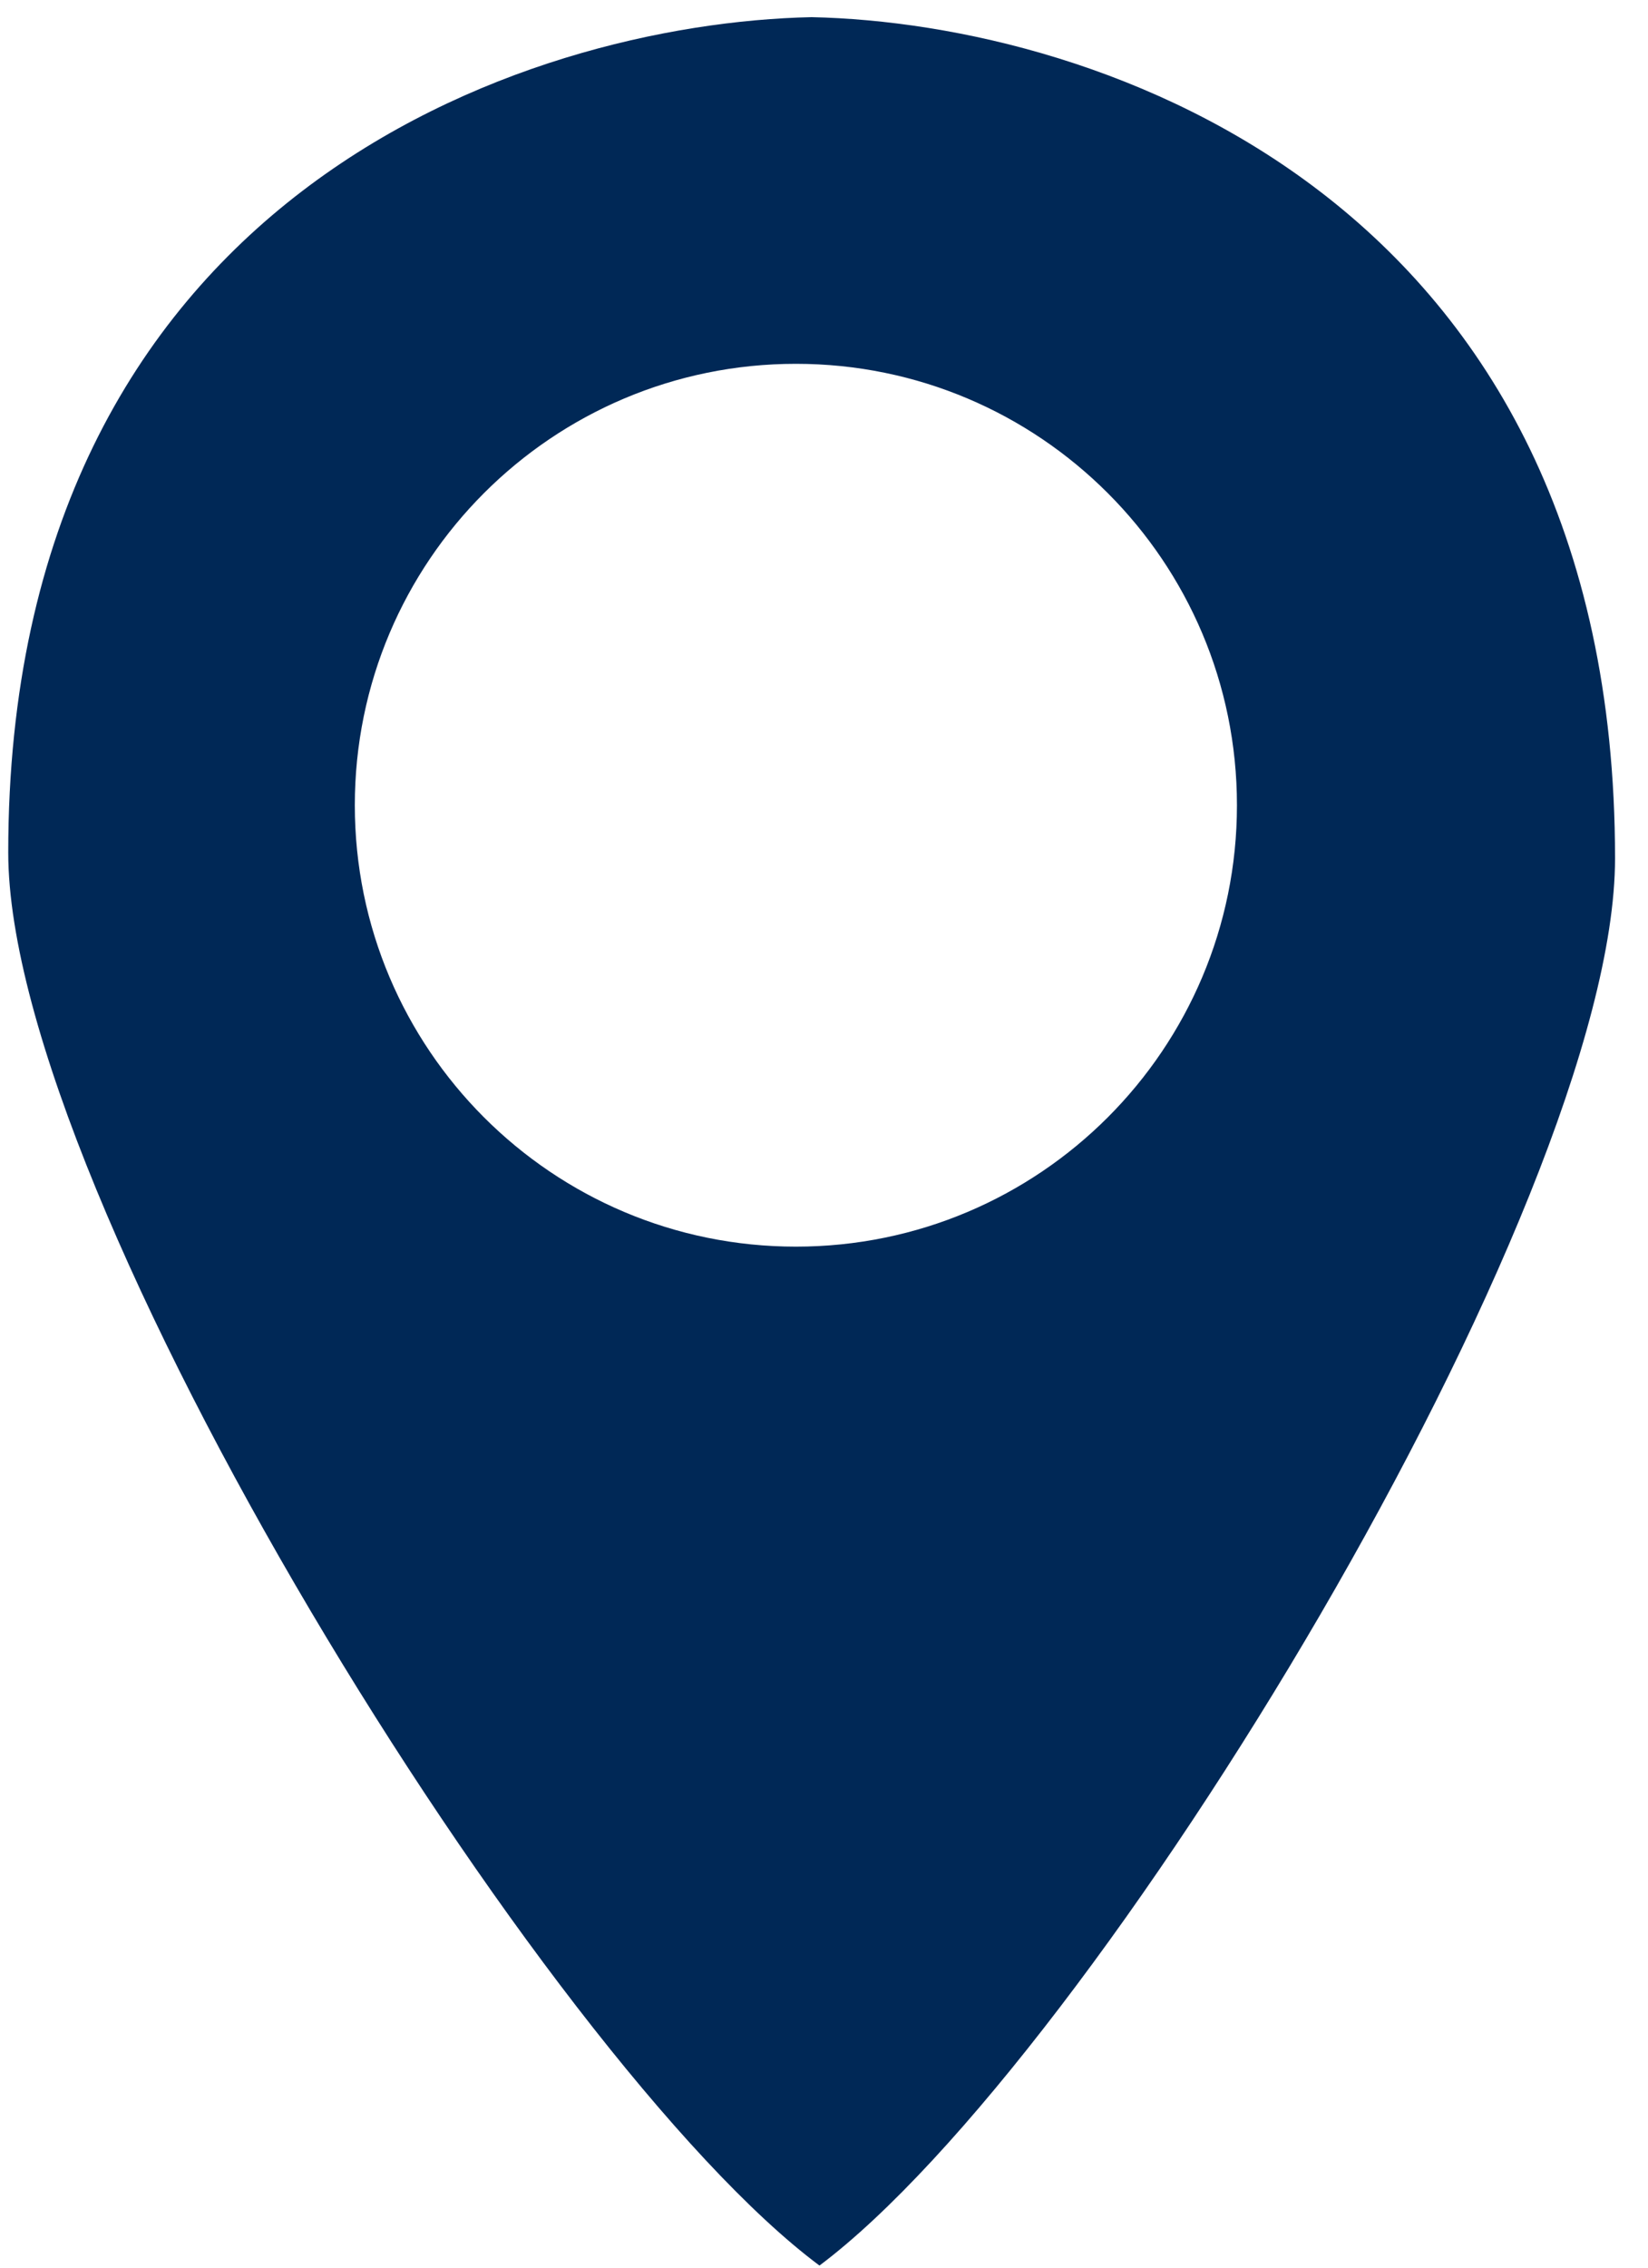
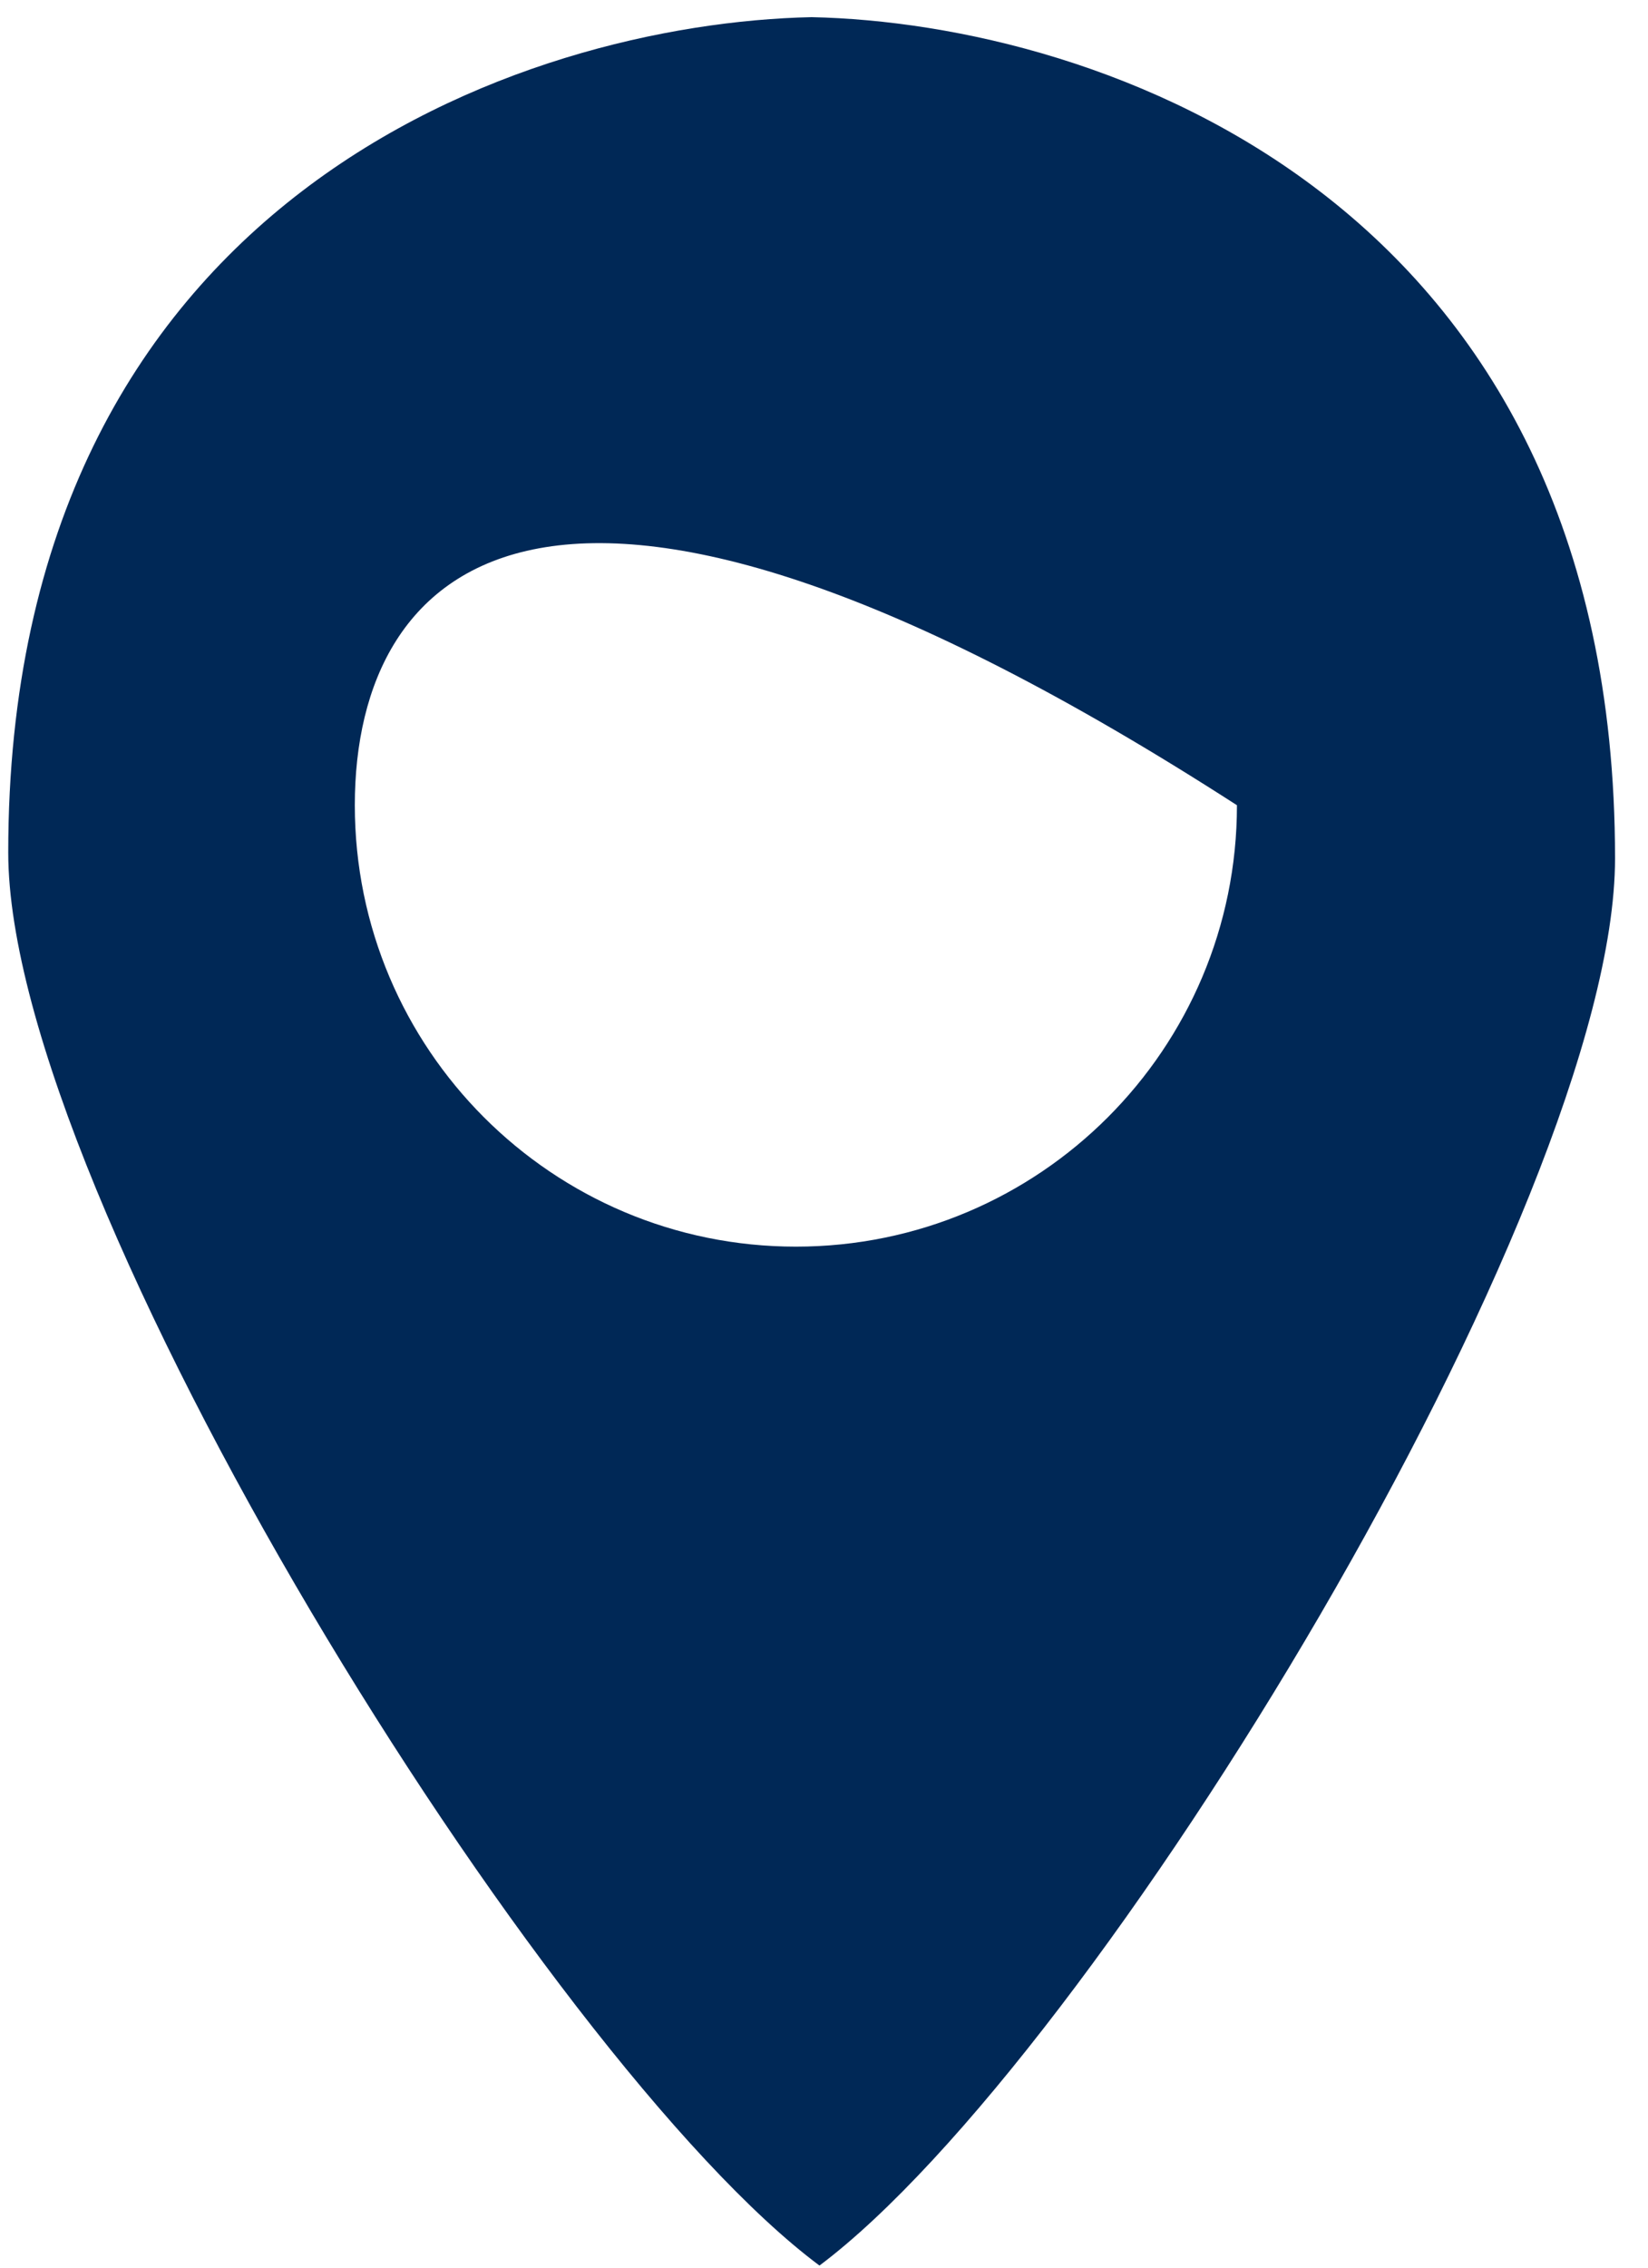
<svg xmlns="http://www.w3.org/2000/svg" width="40" height="55" viewBox="0 0 40 55" fill="none">
-   <path fill-rule="evenodd" clip-rule="evenodd" d="M19.699 0.416C12.729 0.564 0.2 4.761 0.2 20.677C0.2 29.008 13.203 49.967 19.89 54.949C26.571 49.941 39.2 29.209 39.2 20.818C39.2 4.79 26.669 0.565 19.699 0.416ZM19.318 30.236C25.23 30.236 30.023 25.443 30.023 19.53C30.023 13.617 25.23 8.824 19.318 8.824C13.405 8.824 8.612 13.617 8.612 19.53C8.612 25.443 13.405 30.236 19.318 30.236Z" fill="#002856" />
+   <path fill-rule="evenodd" clip-rule="evenodd" d="M19.699 0.416C12.729 0.564 0.2 4.761 0.2 20.677C0.2 29.008 13.203 49.967 19.89 54.949C26.571 49.941 39.2 29.209 39.2 20.818C39.2 4.79 26.669 0.565 19.699 0.416ZM19.318 30.236C25.23 30.236 30.023 25.443 30.023 19.53C13.405 8.824 8.612 13.617 8.612 19.53C8.612 25.443 13.405 30.236 19.318 30.236Z" fill="#002856" />
</svg>